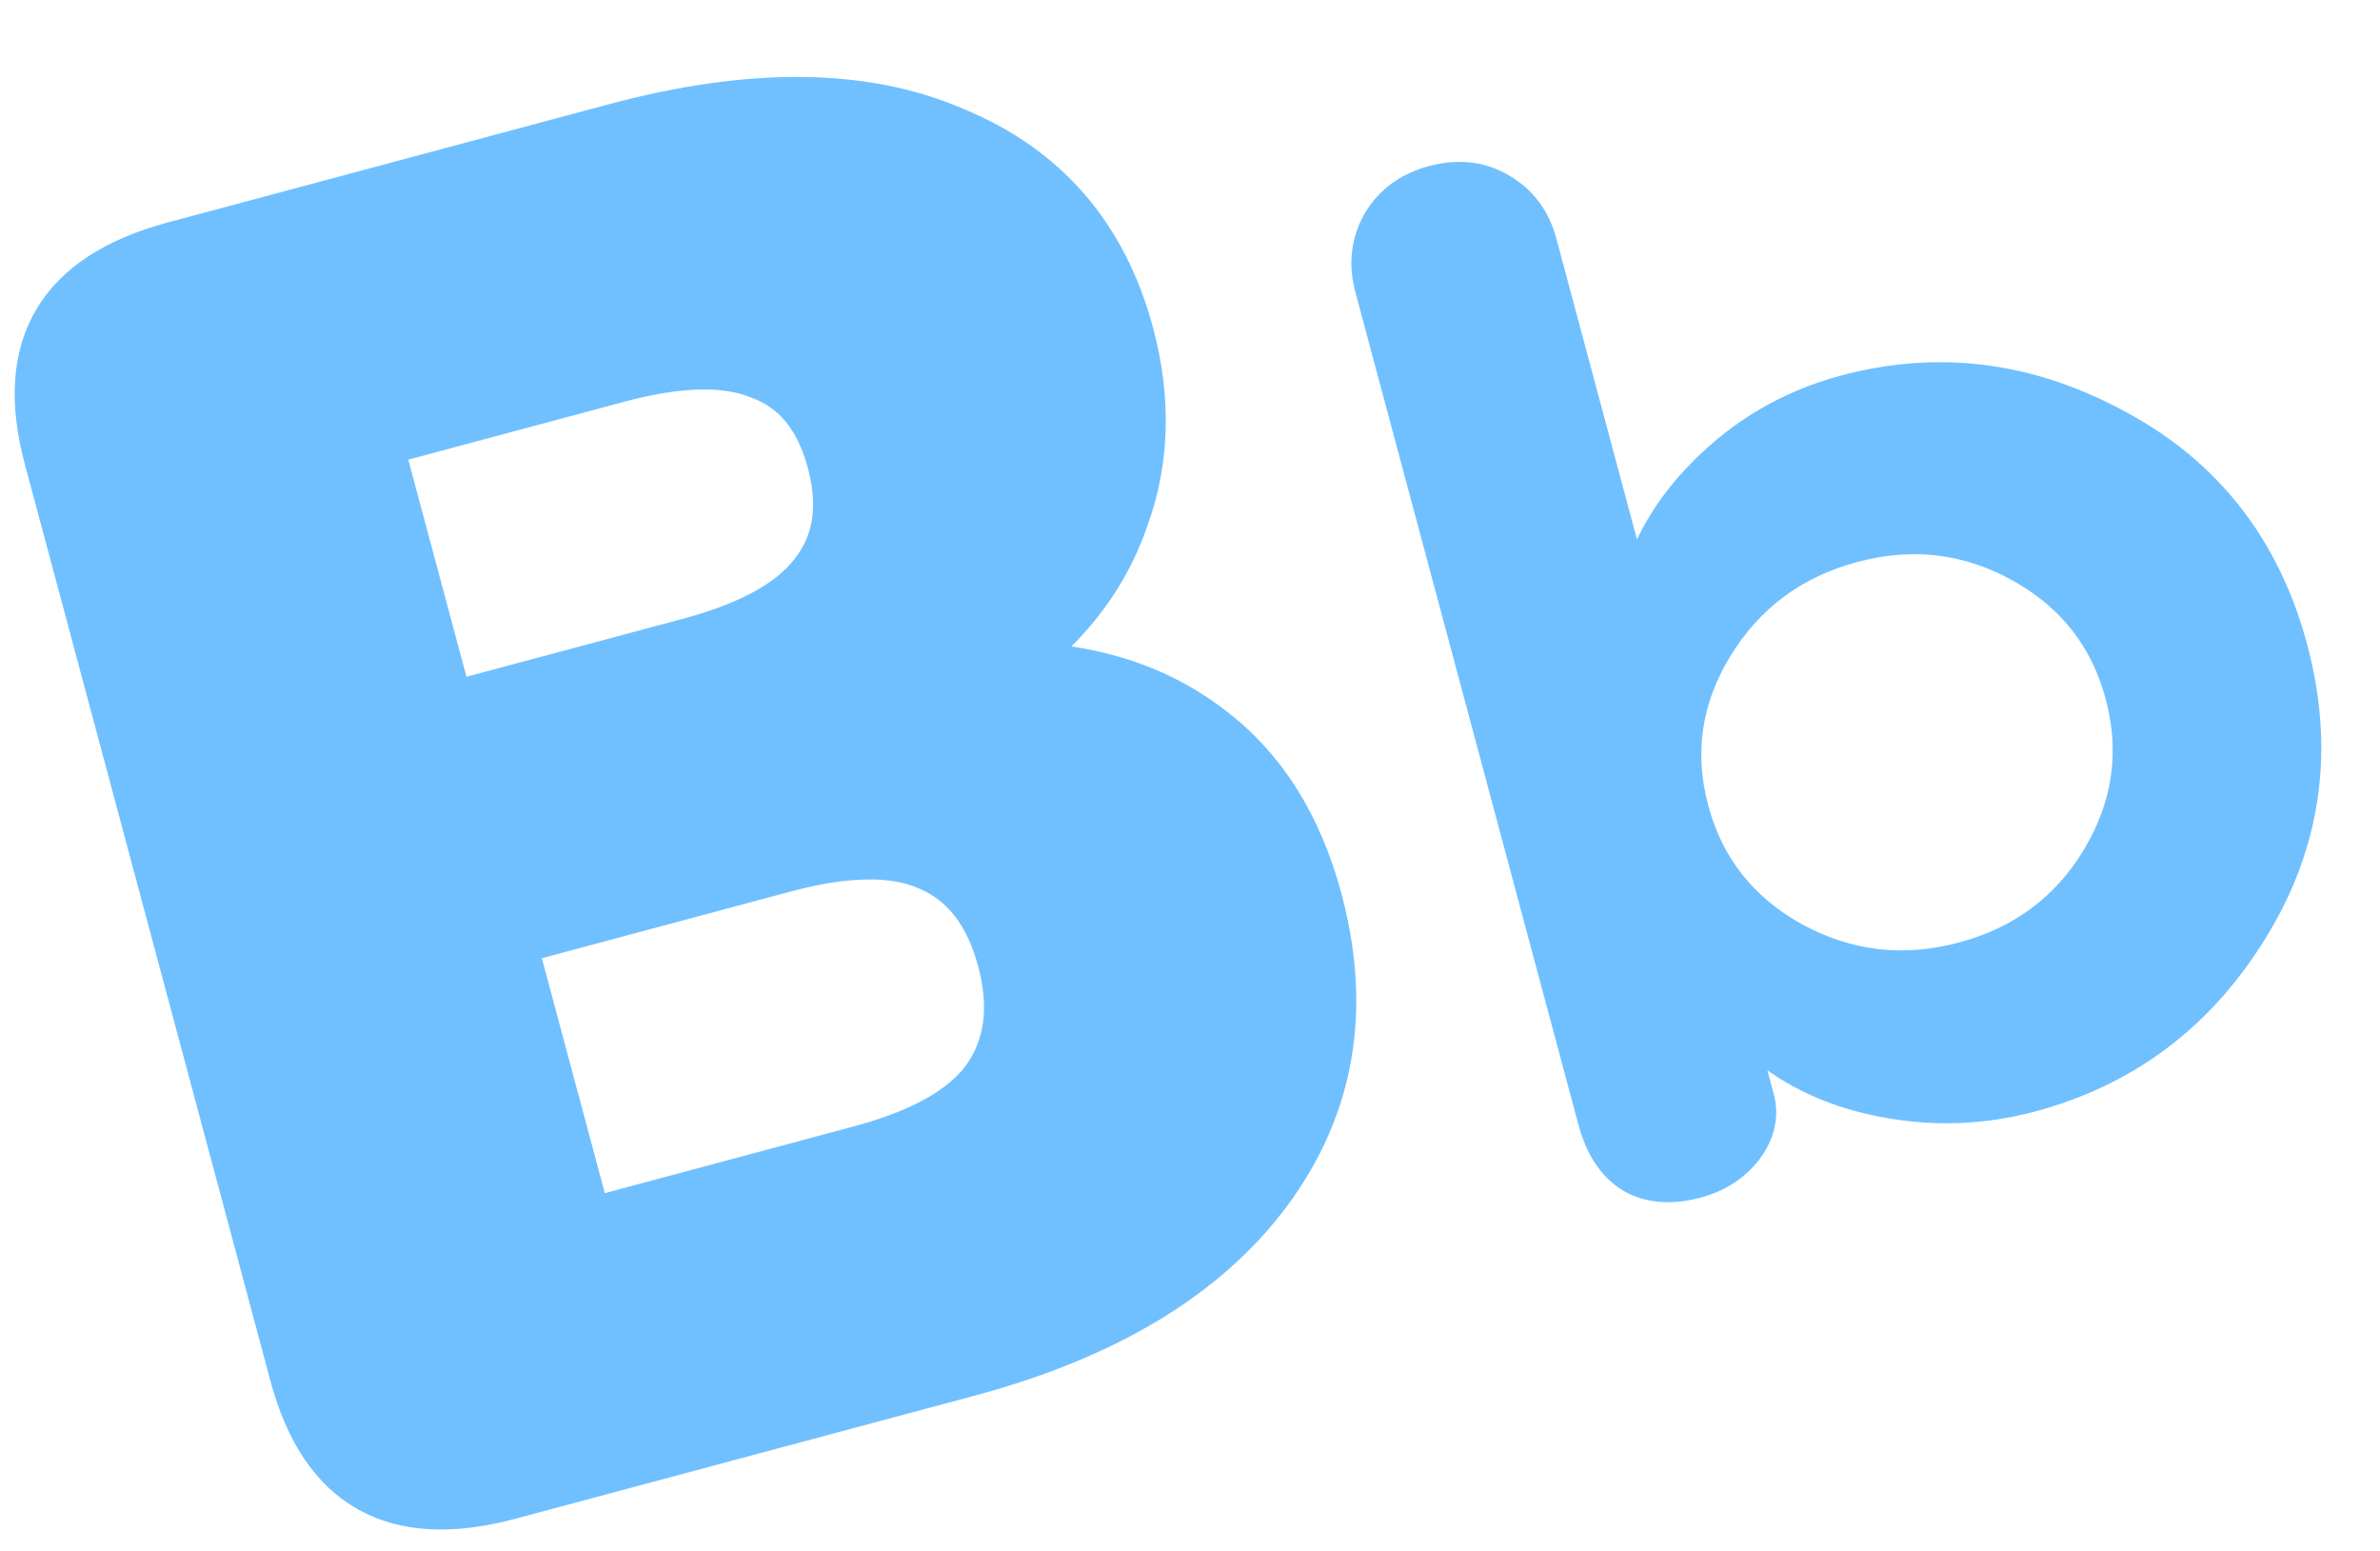
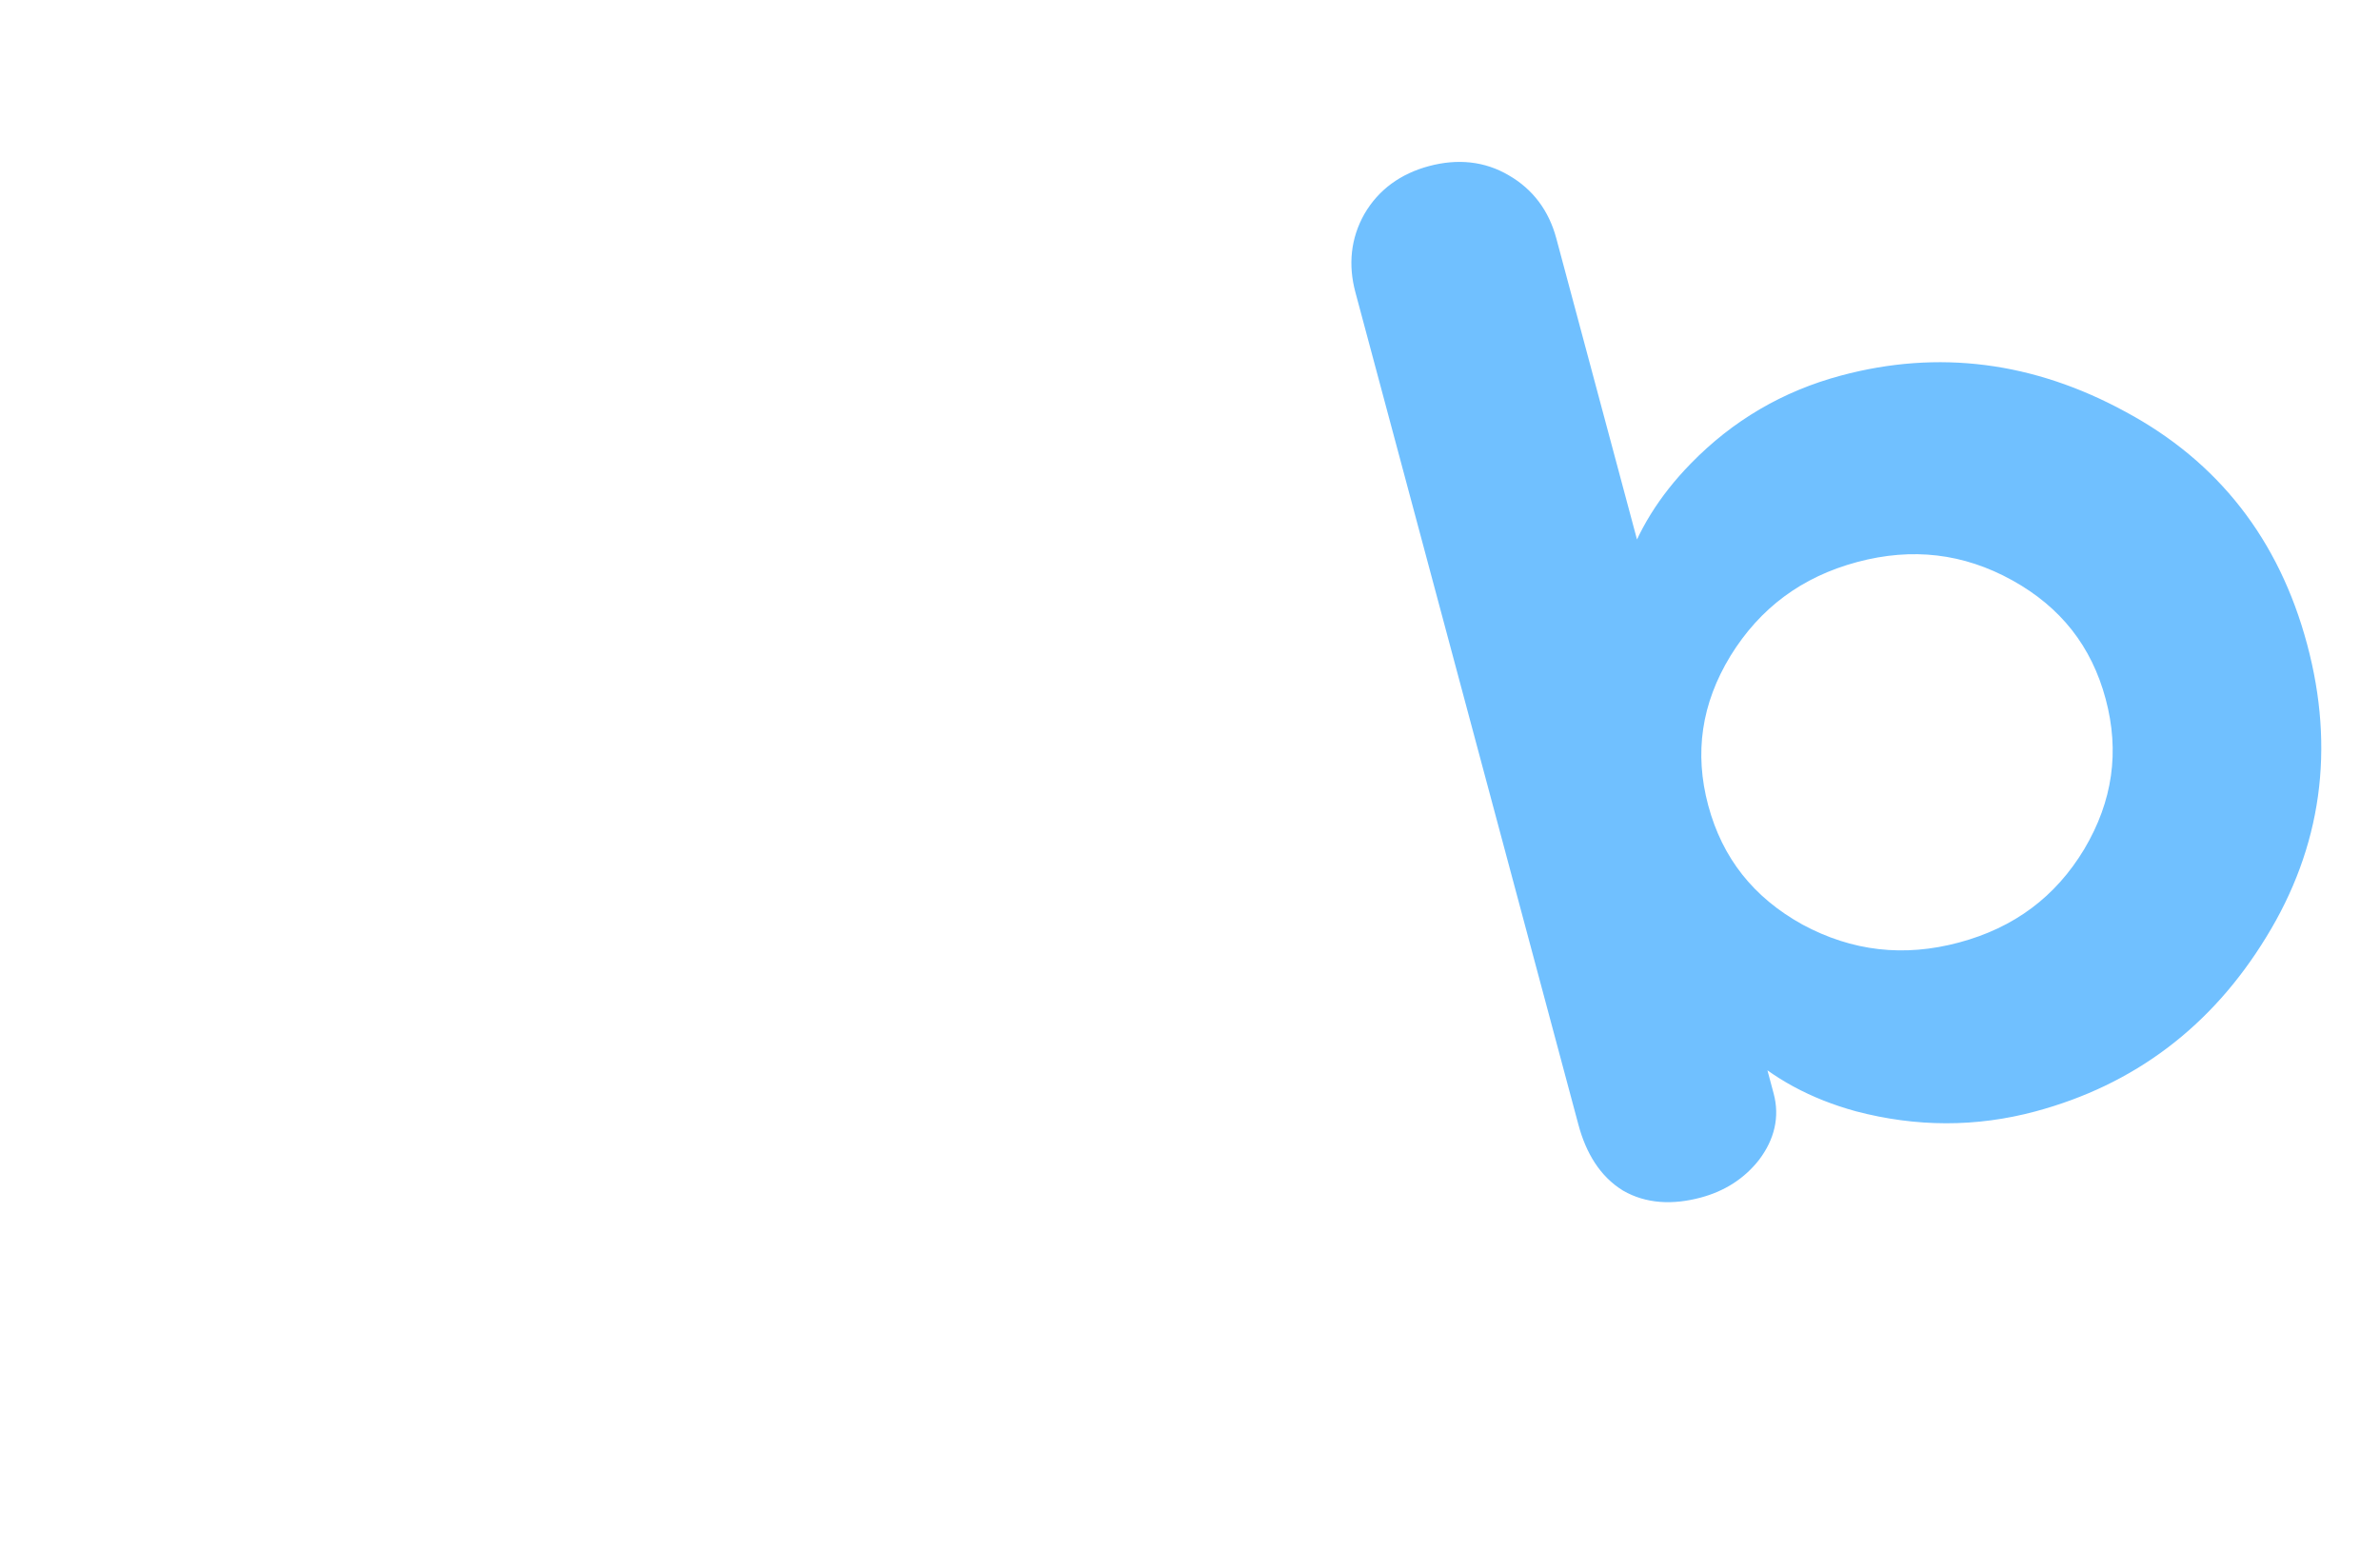
<svg xmlns="http://www.w3.org/2000/svg" width="112" height="73" viewBox="0 0 112 73" fill="none">
  <path d="M87.454 51.803L87.454 51.803L87.46 51.805C90.222 52.532 92.954 52.537 95.645 51.815C100.185 50.599 103.715 47.931 106.218 43.835C108.752 39.718 109.373 35.242 108.087 30.444C106.802 25.646 104.029 22.091 99.781 19.813C95.568 17.518 91.22 16.96 86.764 18.154C84.115 18.863 81.833 20.201 79.925 22.161C78.492 23.625 77.494 25.233 76.945 26.98L72.755 11.346C72.44 10.168 71.77 9.268 70.75 8.682C69.741 8.085 68.601 7.97 67.372 8.299C66.16 8.624 65.235 9.295 64.641 10.316L64.641 10.316L64.637 10.323C64.068 11.336 63.951 12.446 64.266 13.621L74.761 52.789C75.099 54.052 75.703 55.013 76.618 55.582L76.625 55.586L76.633 55.591C77.57 56.13 78.68 56.194 79.91 55.865C80.932 55.591 81.766 55.058 82.388 54.263L82.388 54.263L82.393 54.255C83.015 53.427 83.236 52.525 82.984 51.587L82.289 48.993C83.681 50.305 85.407 51.241 87.454 51.803ZM92.32 44.83C89.601 45.559 87.031 45.263 84.583 43.943C82.153 42.598 80.603 40.633 79.905 38.029C79.207 35.425 79.57 32.959 81.007 30.601C82.467 28.233 84.545 26.692 87.264 25.963C89.984 25.234 92.531 25.536 94.934 26.866C97.337 28.195 98.875 30.152 99.573 32.759C100.272 35.365 99.921 37.84 98.51 40.214C97.093 42.567 95.039 44.102 92.32 44.83Z" fill="#70C0FF" stroke="#70C0FF" />
-   <path d="M60.168 56.449L60.168 56.449C63.254 52.283 64.072 47.51 62.644 42.18C61.678 38.576 59.933 35.784 57.389 33.845C55.14 32.092 52.435 31.076 49.293 30.783C51.301 29.026 52.722 26.94 53.542 24.526C54.552 21.707 54.624 18.71 53.778 15.551C52.497 10.772 49.622 7.438 45.172 5.596C40.771 3.685 35.287 3.645 28.767 5.392L8.03 10.949C5.238 11.697 3.238 12.962 2.143 14.806C1.046 16.652 0.918 18.976 1.65 21.707L13.211 64.854C13.943 67.585 15.216 69.533 17.089 70.584C18.959 71.633 21.324 71.729 24.115 70.981L45.703 65.196C52.288 63.432 57.133 60.53 60.168 56.449ZM37.787 26.604L37.787 26.604L37.78 26.612C36.847 27.835 35.044 28.854 32.248 29.603L21.598 32.456L18.601 21.274L29.252 18.42C32.048 17.671 34.119 17.652 35.538 18.244L35.549 18.249L35.561 18.253C36.983 18.769 37.977 19.938 38.5 21.89C39.023 23.841 38.756 25.386 37.787 26.604ZM43.449 41.349L43.449 41.349L43.459 41.353C44.925 41.974 45.958 43.263 46.513 45.335C47.068 47.406 46.827 49.072 45.875 50.403C44.957 51.673 43.139 52.725 40.288 53.489L28.108 56.753L24.887 44.733L37.068 41.469C39.919 40.705 42.019 40.708 43.449 41.349Z" fill="#70C0FF" stroke="#70C0FF" />
</svg>